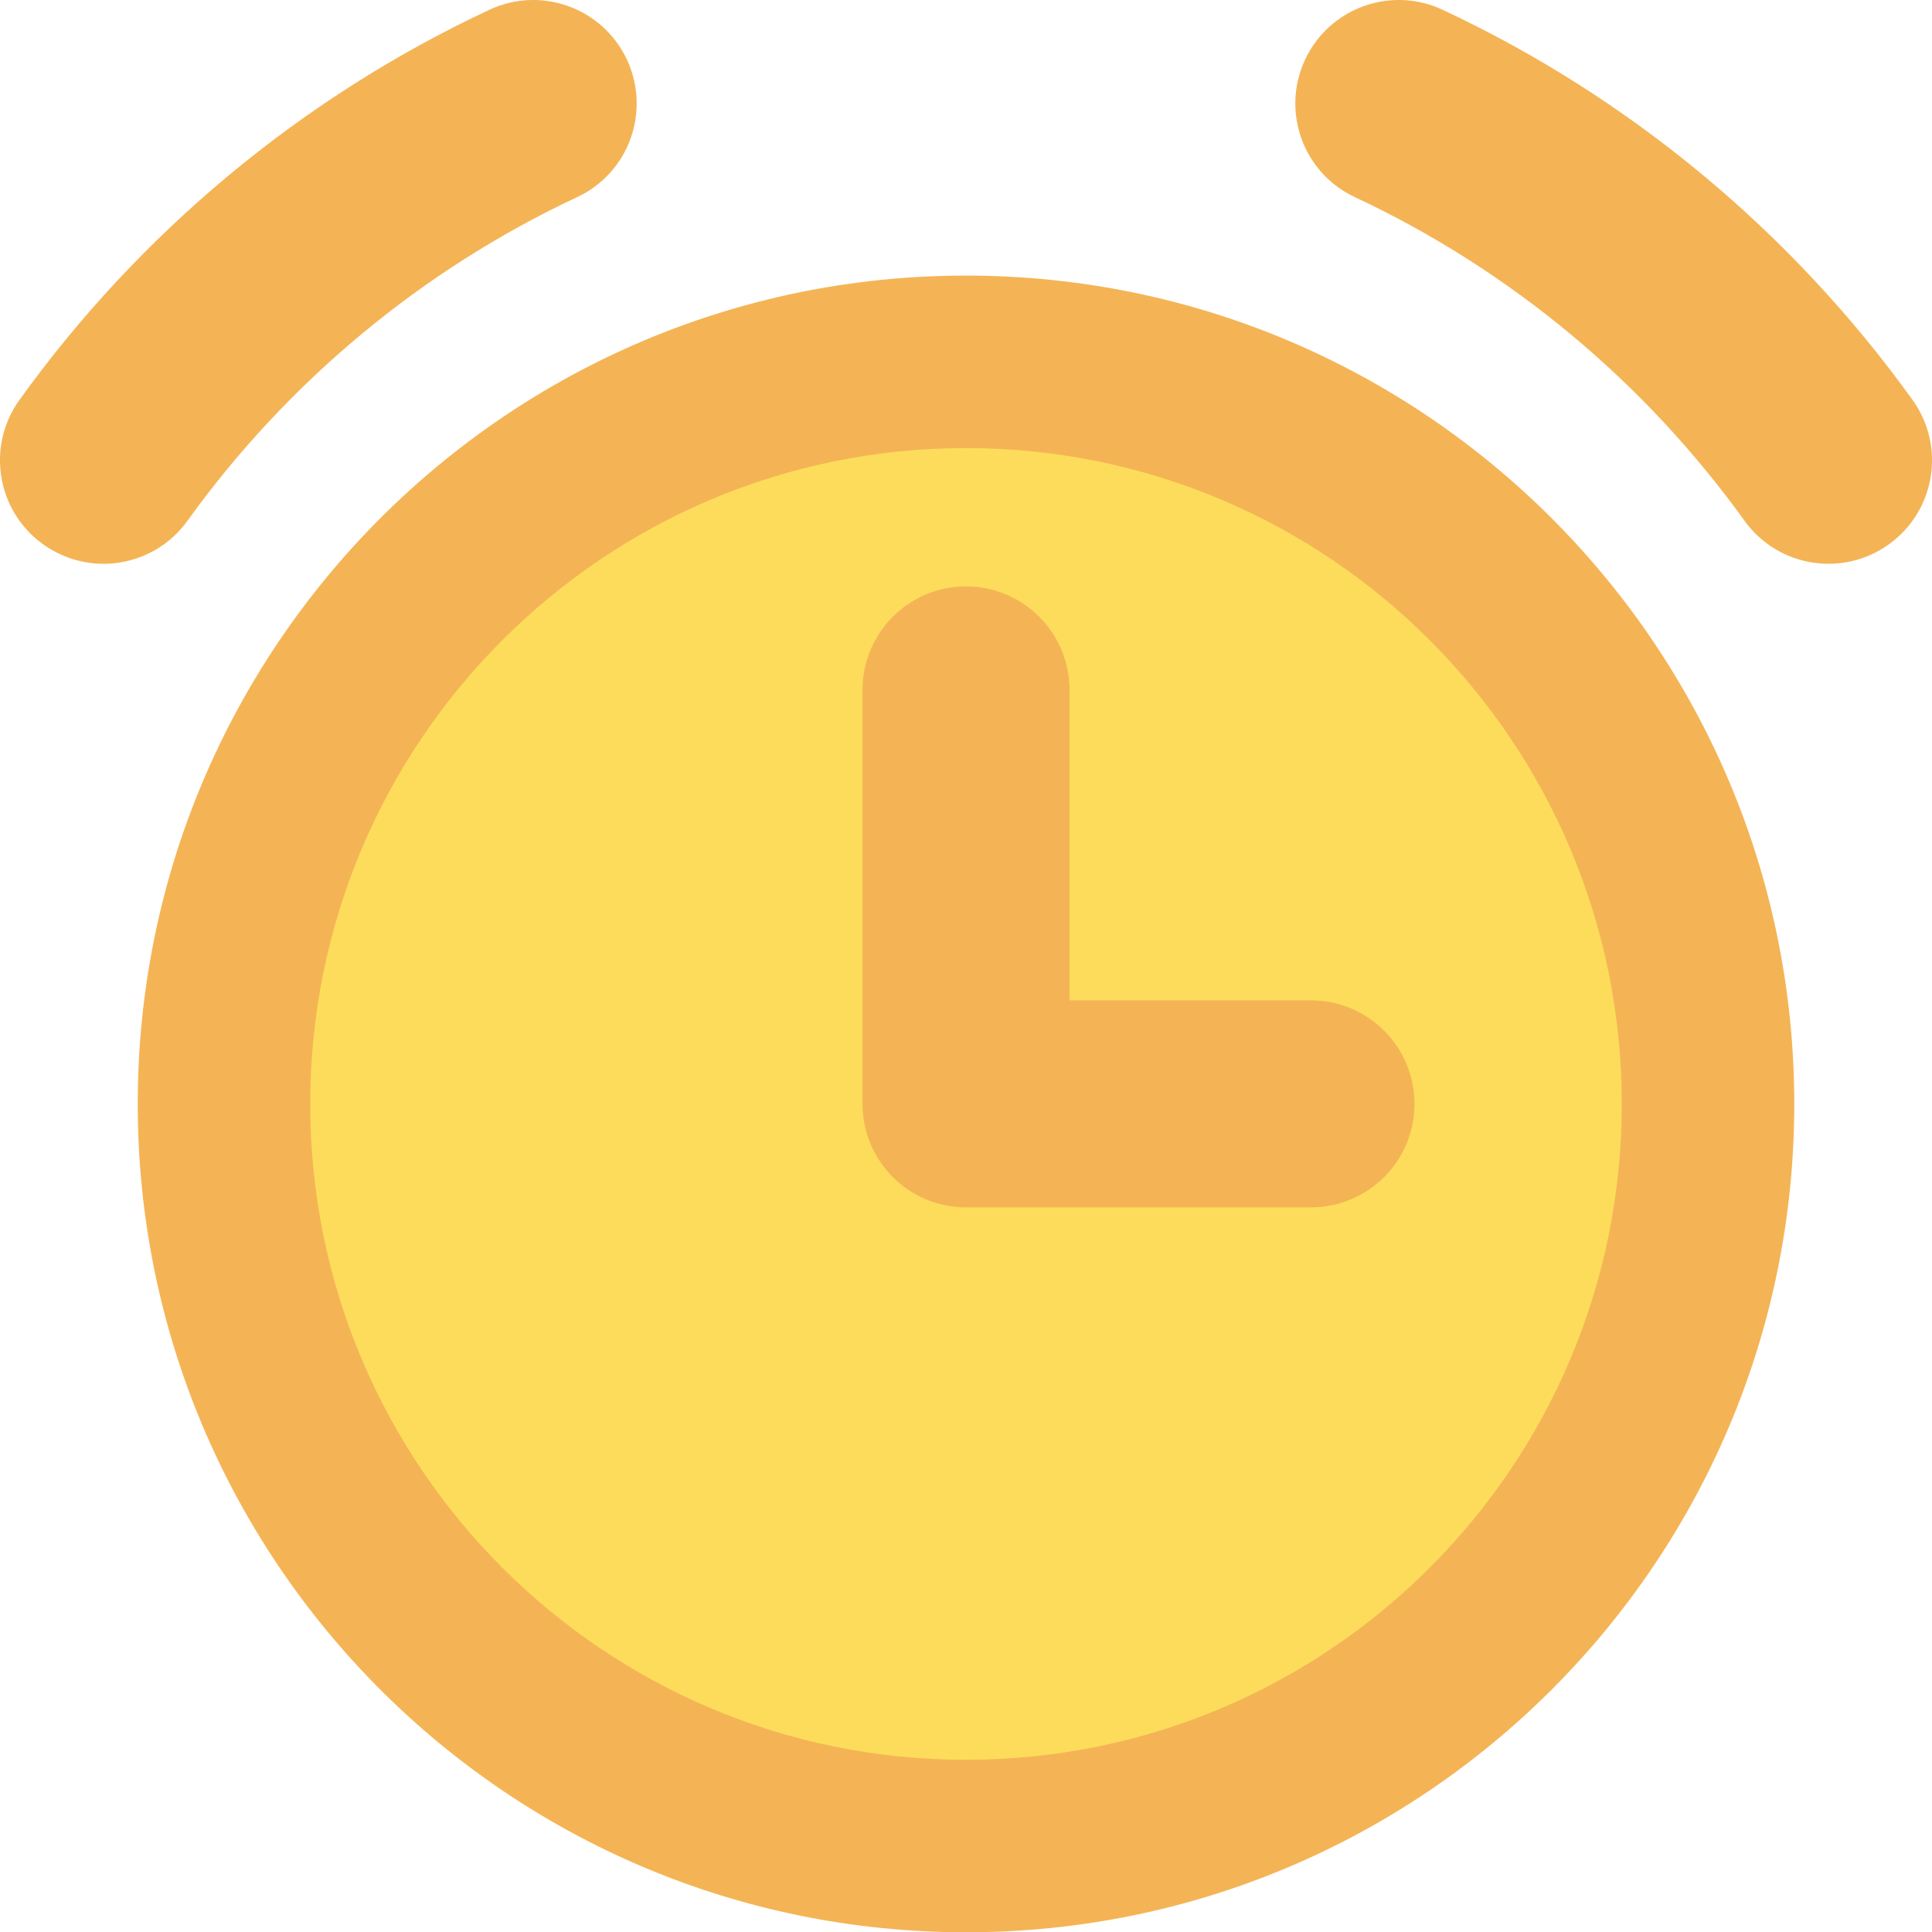
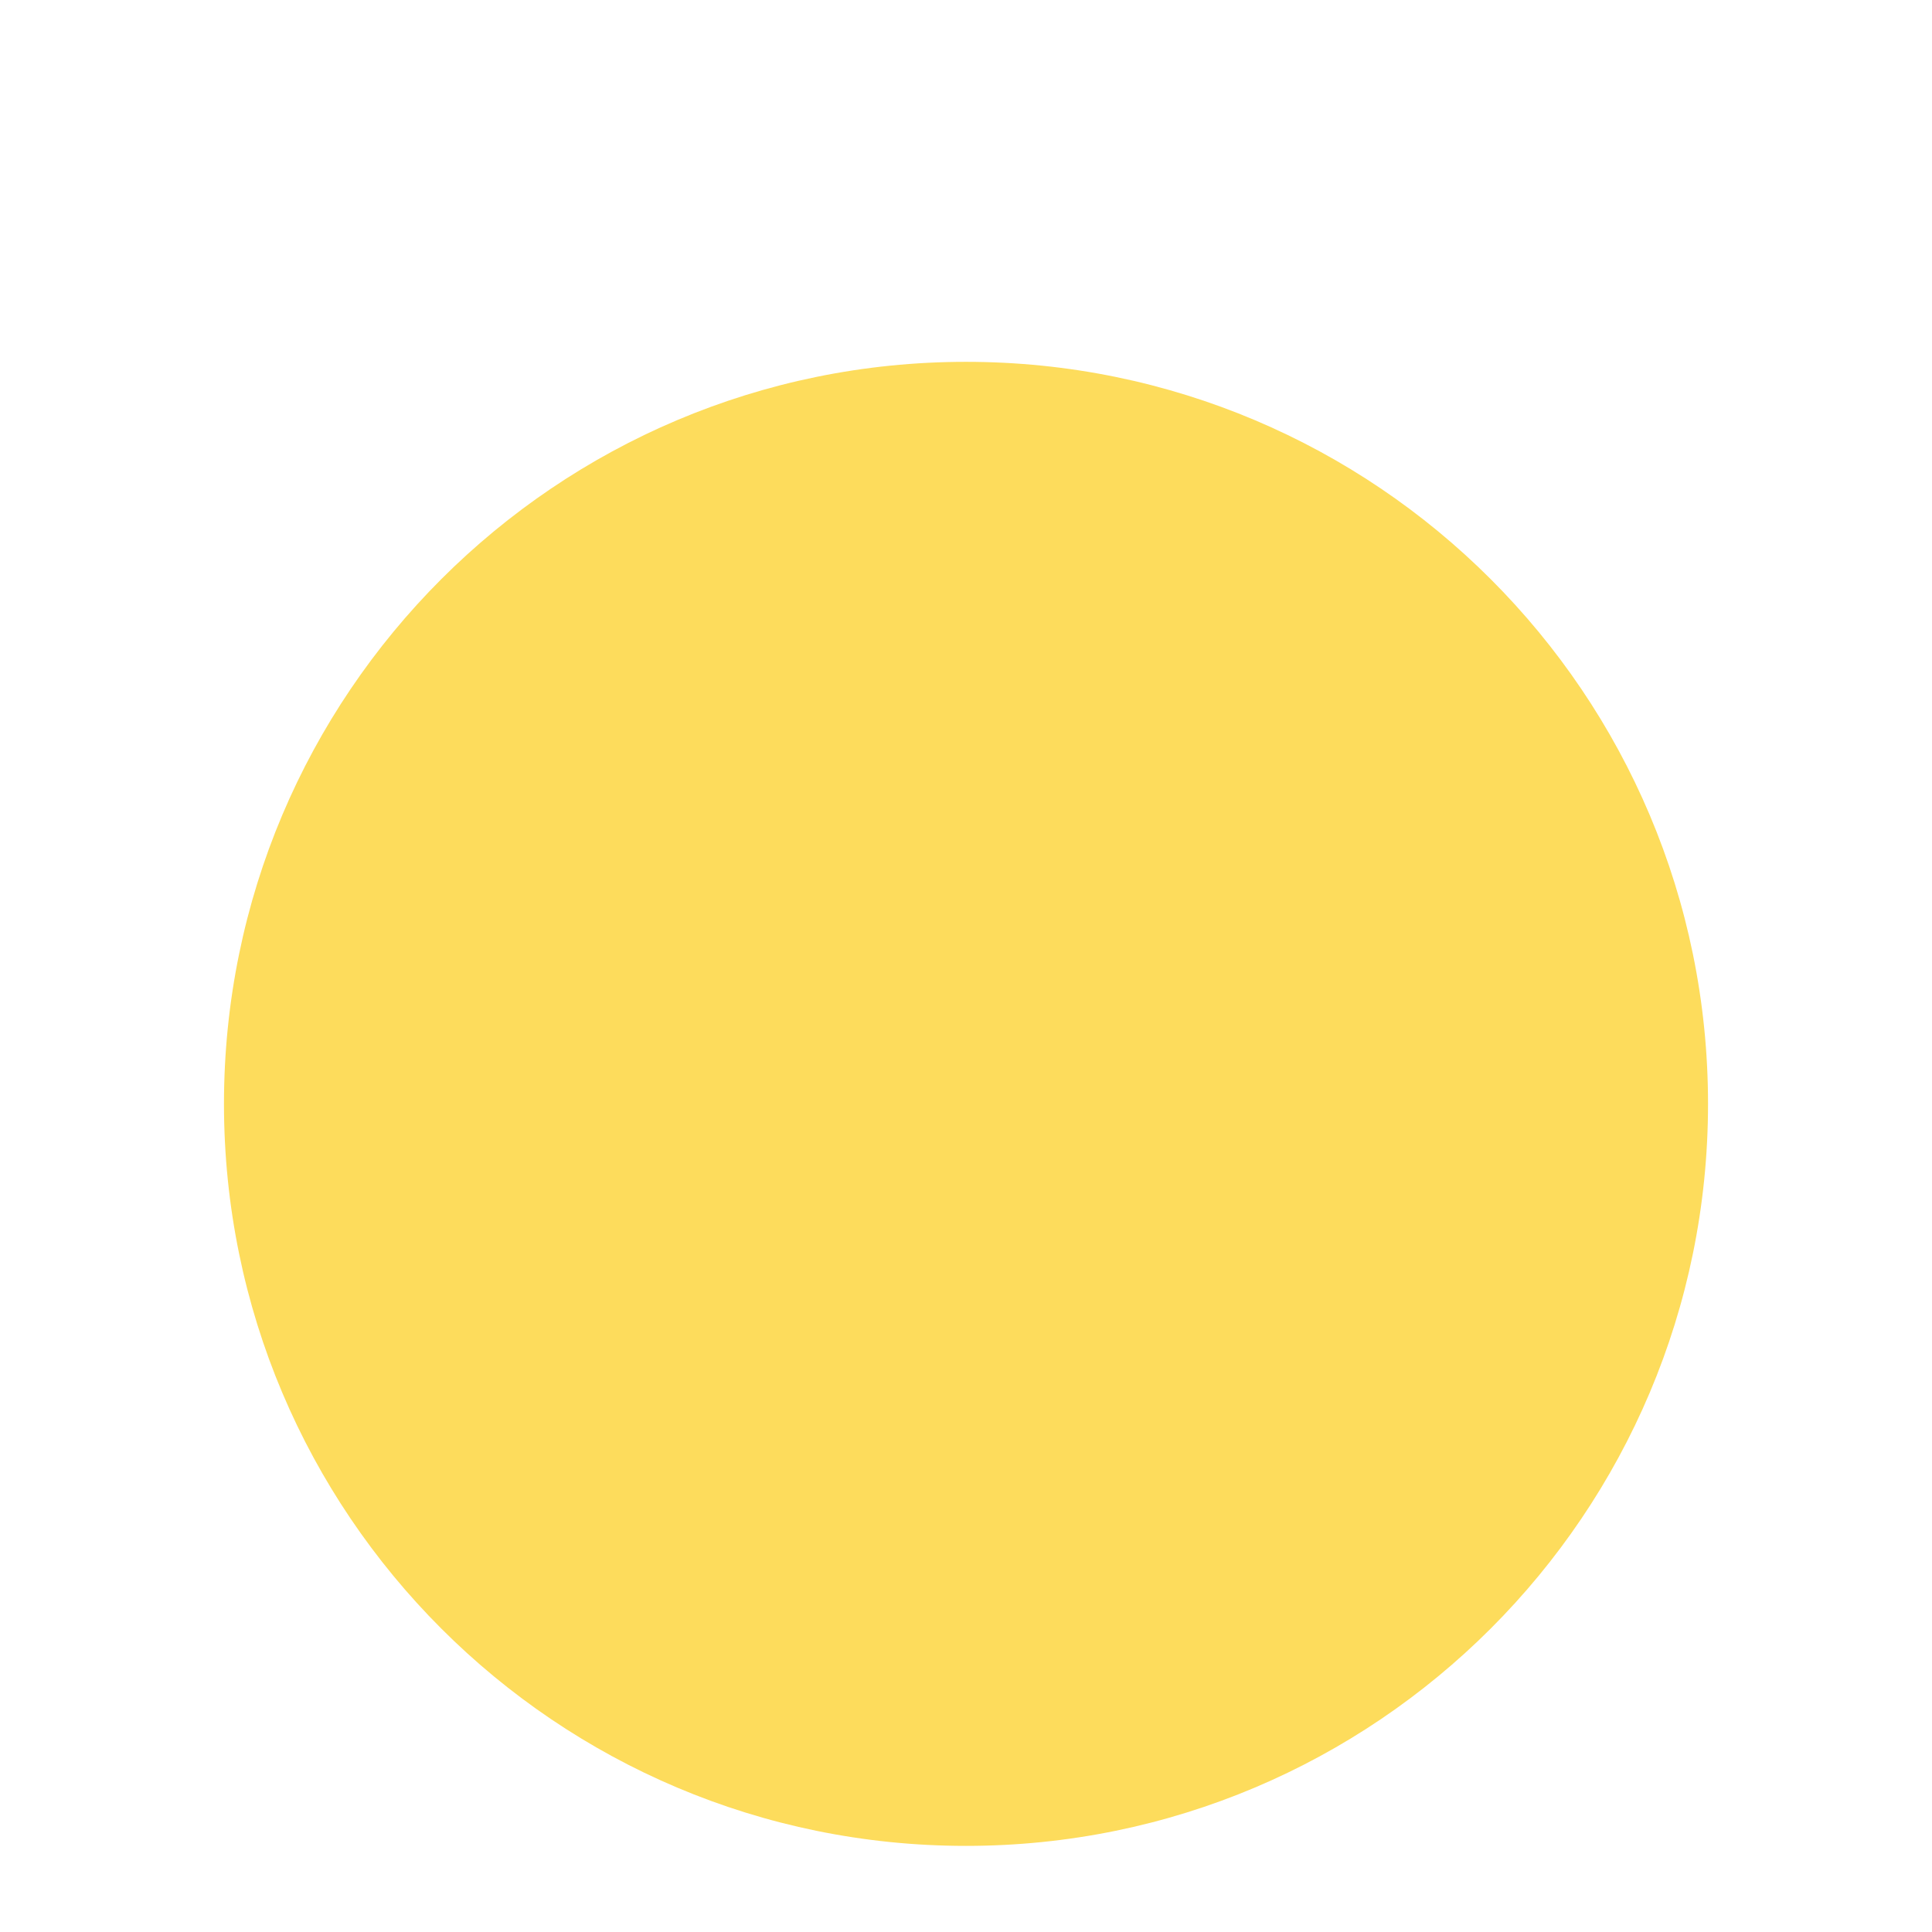
<svg xmlns="http://www.w3.org/2000/svg" width="14" height="14" viewBox="0 0 14 14" fill="none">
  <g clip-path="url(#clip0_3327_3134)">
    <path d="M7 13.376C9.97 13.376 12.377 10.969 12.377 7.999C12.377 5.029 9.97 2.622 7 2.622C4.03 2.622 1.623 5.029 1.623 7.999C1.623 10.969 4.03 13.376 7 13.376Z" fill="#FDDC5C" />
-     <path fill-rule="evenodd" clip-rule="evenodd" d="M4.181 1.429C4.557 1.254 4.718 0.808 4.543 0.432C4.367 0.057 3.921 -0.105 3.546 0.071C2.182 0.709 1.011 1.688 0.141 2.898C-0.101 3.234 -0.024 3.703 0.312 3.944C0.649 4.186 1.117 4.11 1.359 3.773C2.081 2.77 3.052 1.958 4.181 1.429ZM9.457 0.432C9.633 0.057 10.079 -0.105 10.454 0.071C11.818 0.709 12.989 1.688 13.859 2.898C14.101 3.234 14.024 3.703 13.688 3.944C13.352 4.186 12.883 4.11 12.641 3.773C11.919 2.77 10.948 1.958 9.819 1.429C9.443 1.254 9.282 0.808 9.457 0.432ZM2.248 8C2.248 5.375 4.376 3.247 7 3.247C9.625 3.247 11.752 5.375 11.752 8C11.752 10.624 9.625 12.752 7 12.752C4.376 12.752 2.248 10.624 2.248 8ZM7 1.997C3.685 1.997 0.998 4.685 0.998 8C0.998 11.314 3.685 14.002 7 14.002C10.315 14.002 13.002 11.314 13.002 8C13.002 4.685 10.315 1.997 7 1.997ZM7.75 4.999C7.75 4.585 7.414 4.249 7 4.249C6.586 4.249 6.25 4.585 6.25 4.999V7.999C6.25 8.414 6.586 8.749 7 8.749H9.5C9.914 8.749 10.25 8.414 10.25 7.999C10.25 7.585 9.914 7.249 9.5 7.249H7.75V4.999Z" fill="#F4B455" />
  </g>
  <defs>
    <clipPath id="clip0_3327_3134">
      <rect width="14" height="14" fill="white" />
    </clipPath>
  </defs>
</svg>